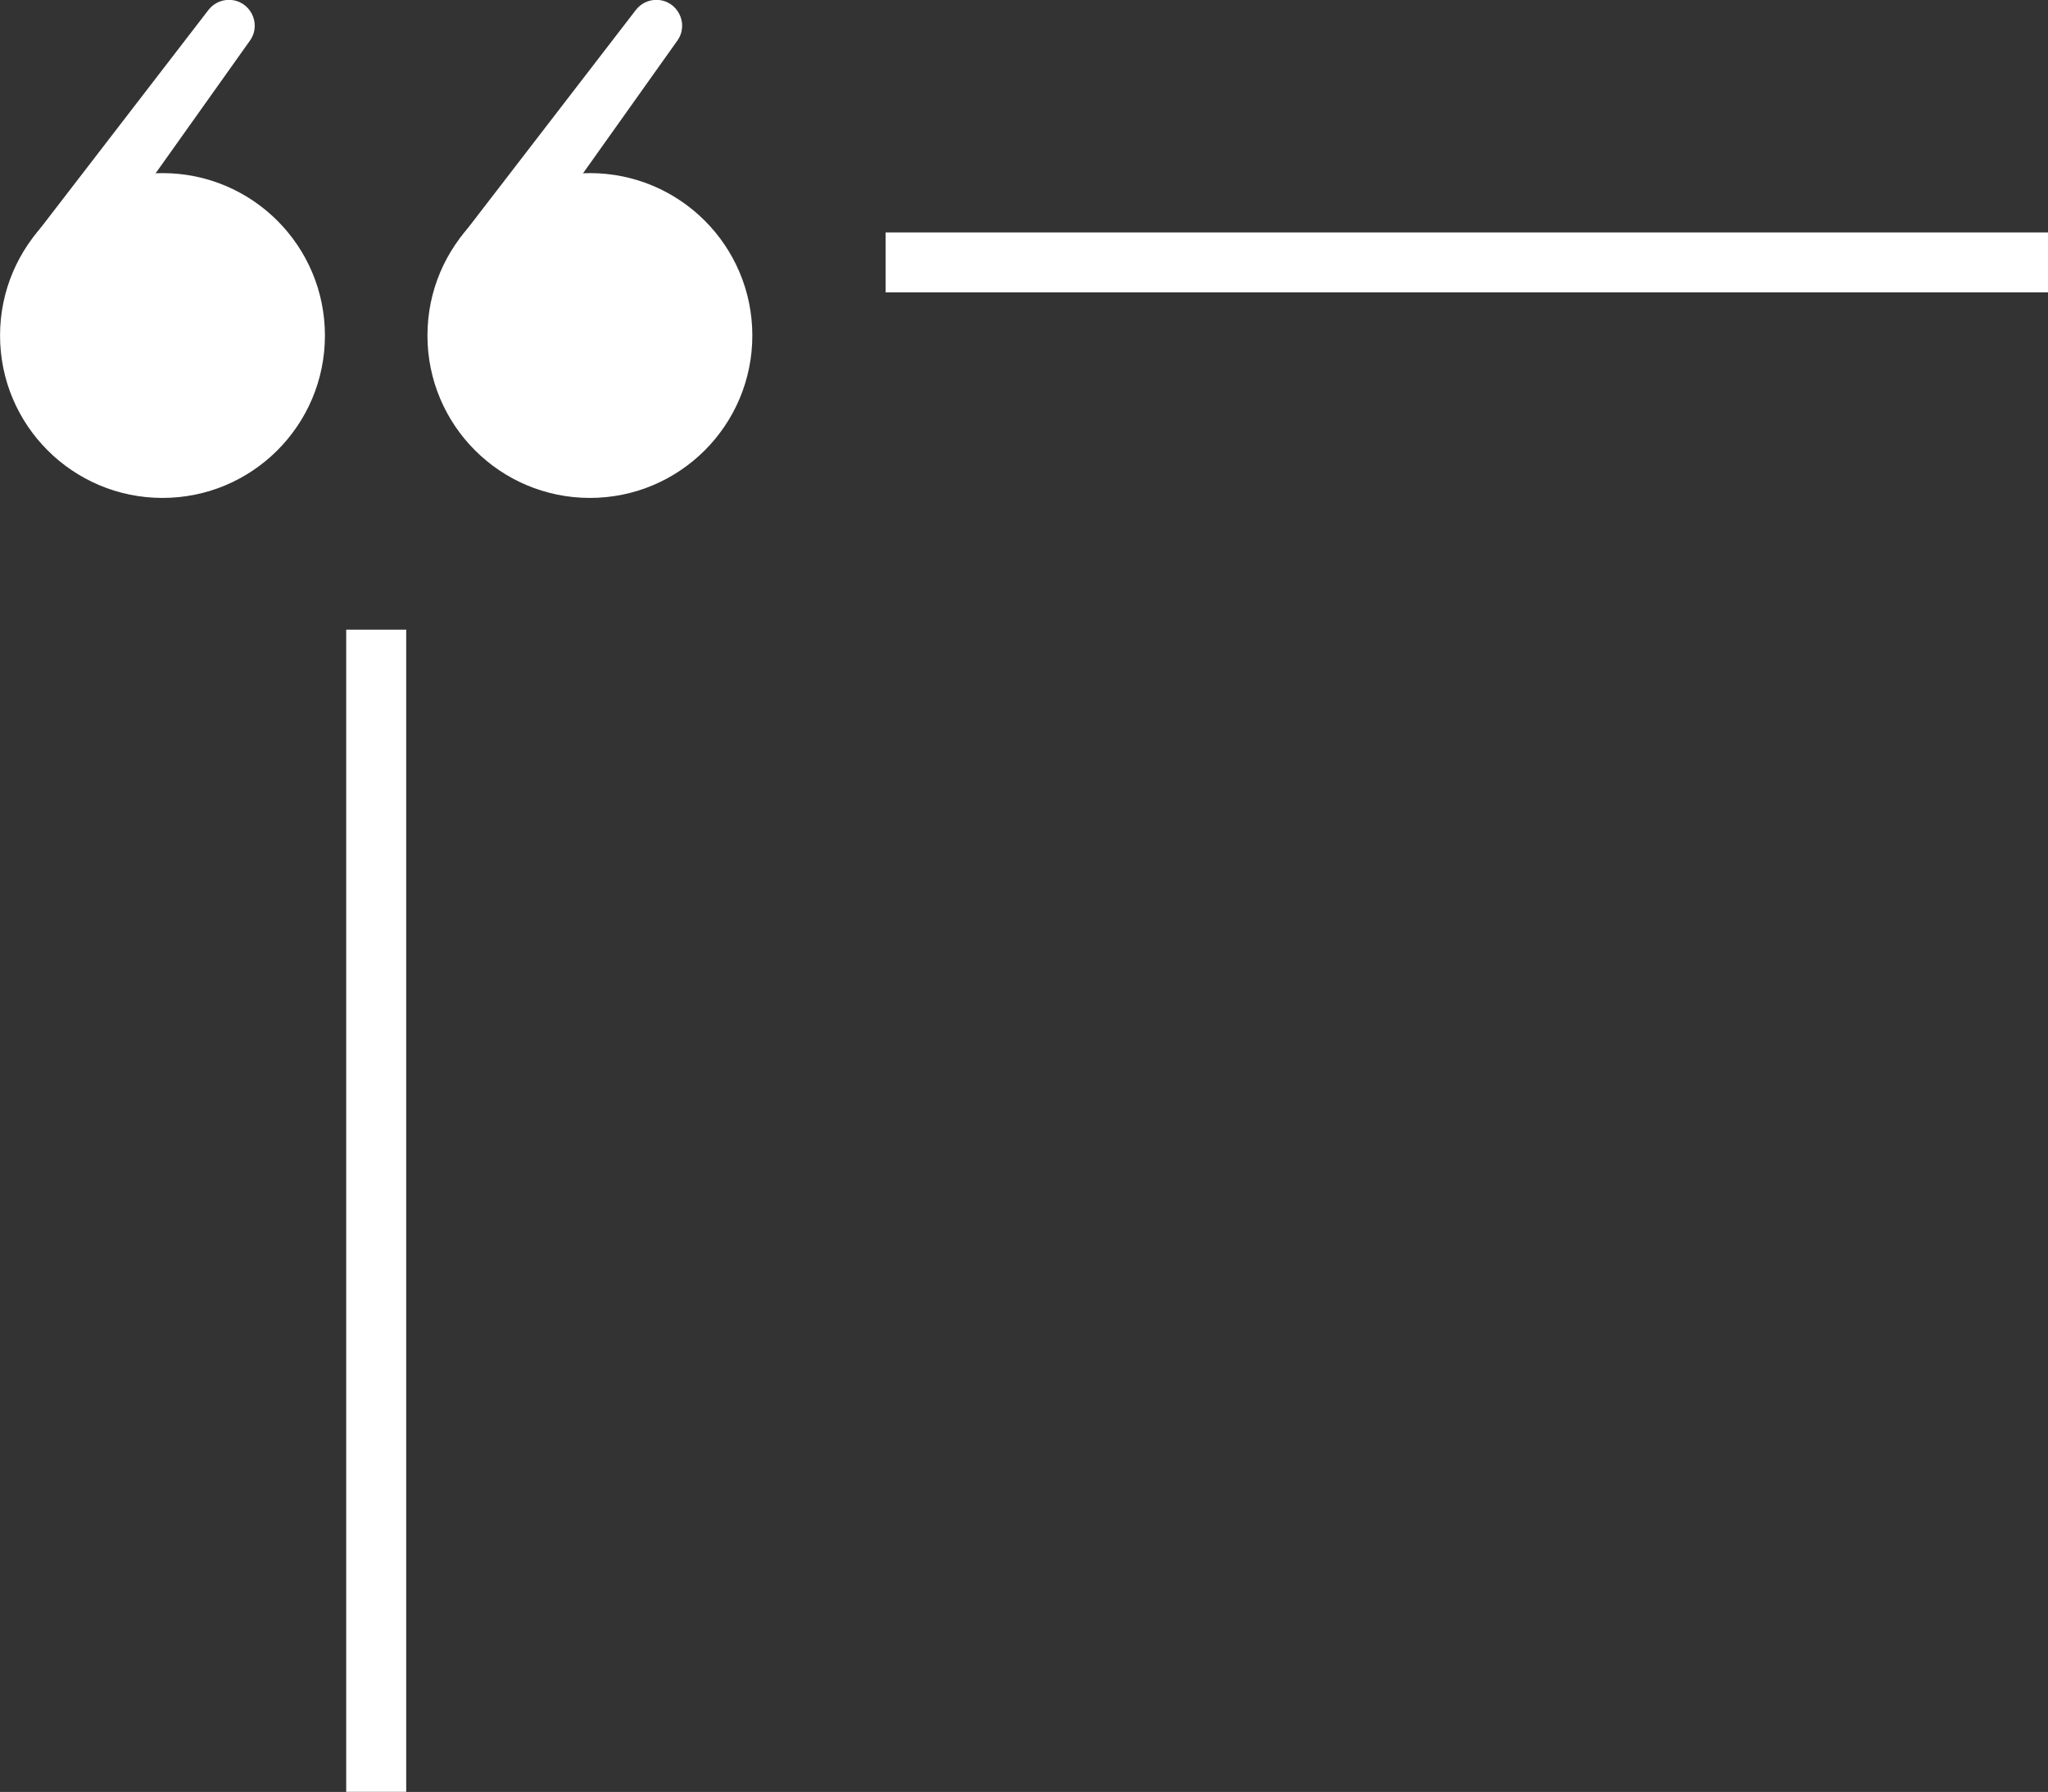
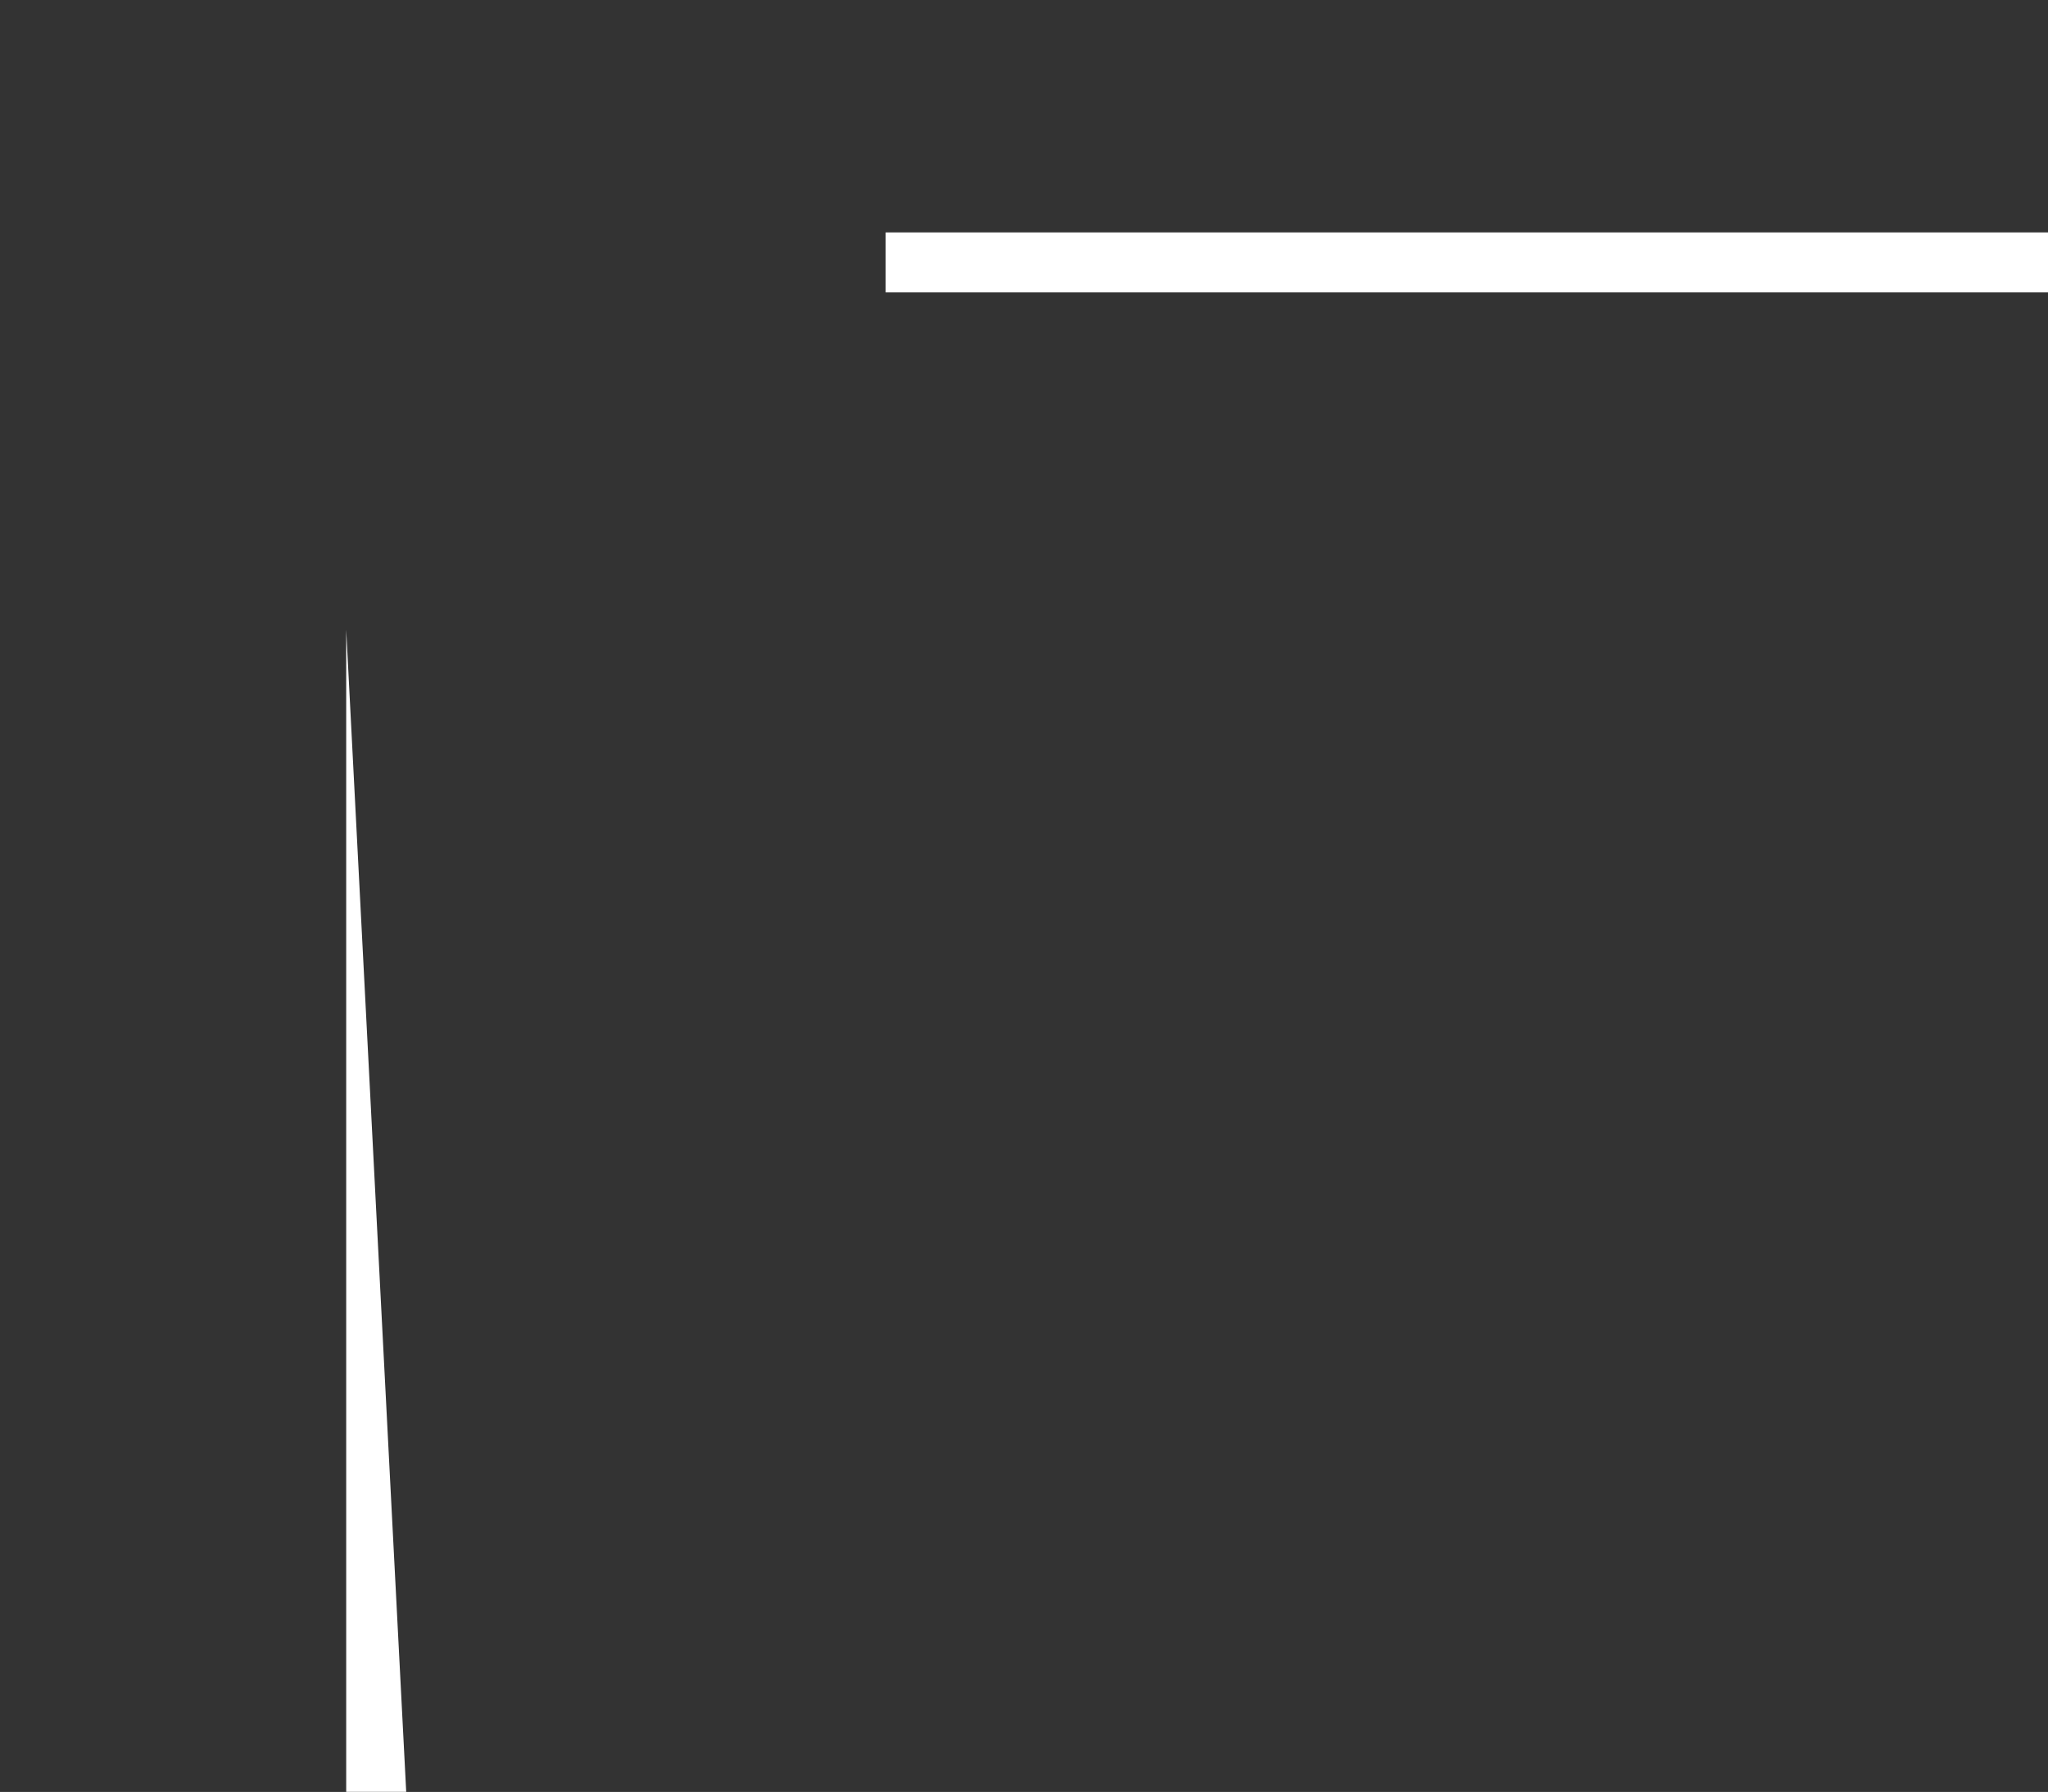
<svg xmlns="http://www.w3.org/2000/svg" fill="#ffffff" height="652.1" preserveAspectRatio="xMidYMid meet" version="1" viewBox="128.6 171.4 745.1 652.1" width="745.1" zoomAndPan="magnify">
  <rect x="128.6" y="171.4" width="745.1" height="652.1" fill="#333333" stroke="none" />
  <g id="change1_1">
-     <path d="M 284.113 293.496 C 284.113 260.855 310.574 234.395 343.215 234.395 C 375.855 234.395 402.312 260.855 402.312 293.496 C 402.312 326.137 375.855 352.594 343.215 352.594 C 310.574 352.594 284.113 326.137 284.113 293.496" />
-     <path d="M 367.379 171.355 C 375.004 171.355 379.449 179.969 375.031 186.184 L 308.188 280.223 L 295.852 258.27 L 359.938 175.02 C 361.715 172.711 364.465 171.355 367.379 171.355" />
-     <path d="M 128.617 293.496 C 128.617 260.855 155.078 234.395 187.719 234.395 C 220.355 234.395 246.816 260.855 246.816 293.496 C 246.816 326.137 220.355 352.594 187.719 352.594 C 155.078 352.594 128.617 326.137 128.617 293.496" />
-     <path d="M 211.883 171.355 C 219.508 171.355 223.953 179.969 219.531 186.184 L 152.691 280.223 L 140.355 258.27 L 204.441 175.02 C 206.219 172.711 208.969 171.355 211.883 171.355" />
-     <path d="M 276.387 823.453 L 254.555 823.453 L 254.555 400.527 L 276.387 400.527 L 276.387 823.453" />
+     <path d="M 276.387 823.453 L 254.555 823.453 L 254.555 400.527 L 276.387 823.453" />
    <path d="M 873.73 277.797 L 450.805 277.797 L 450.805 255.977 L 873.73 255.977 L 873.73 277.797" />
  </g>
</svg>